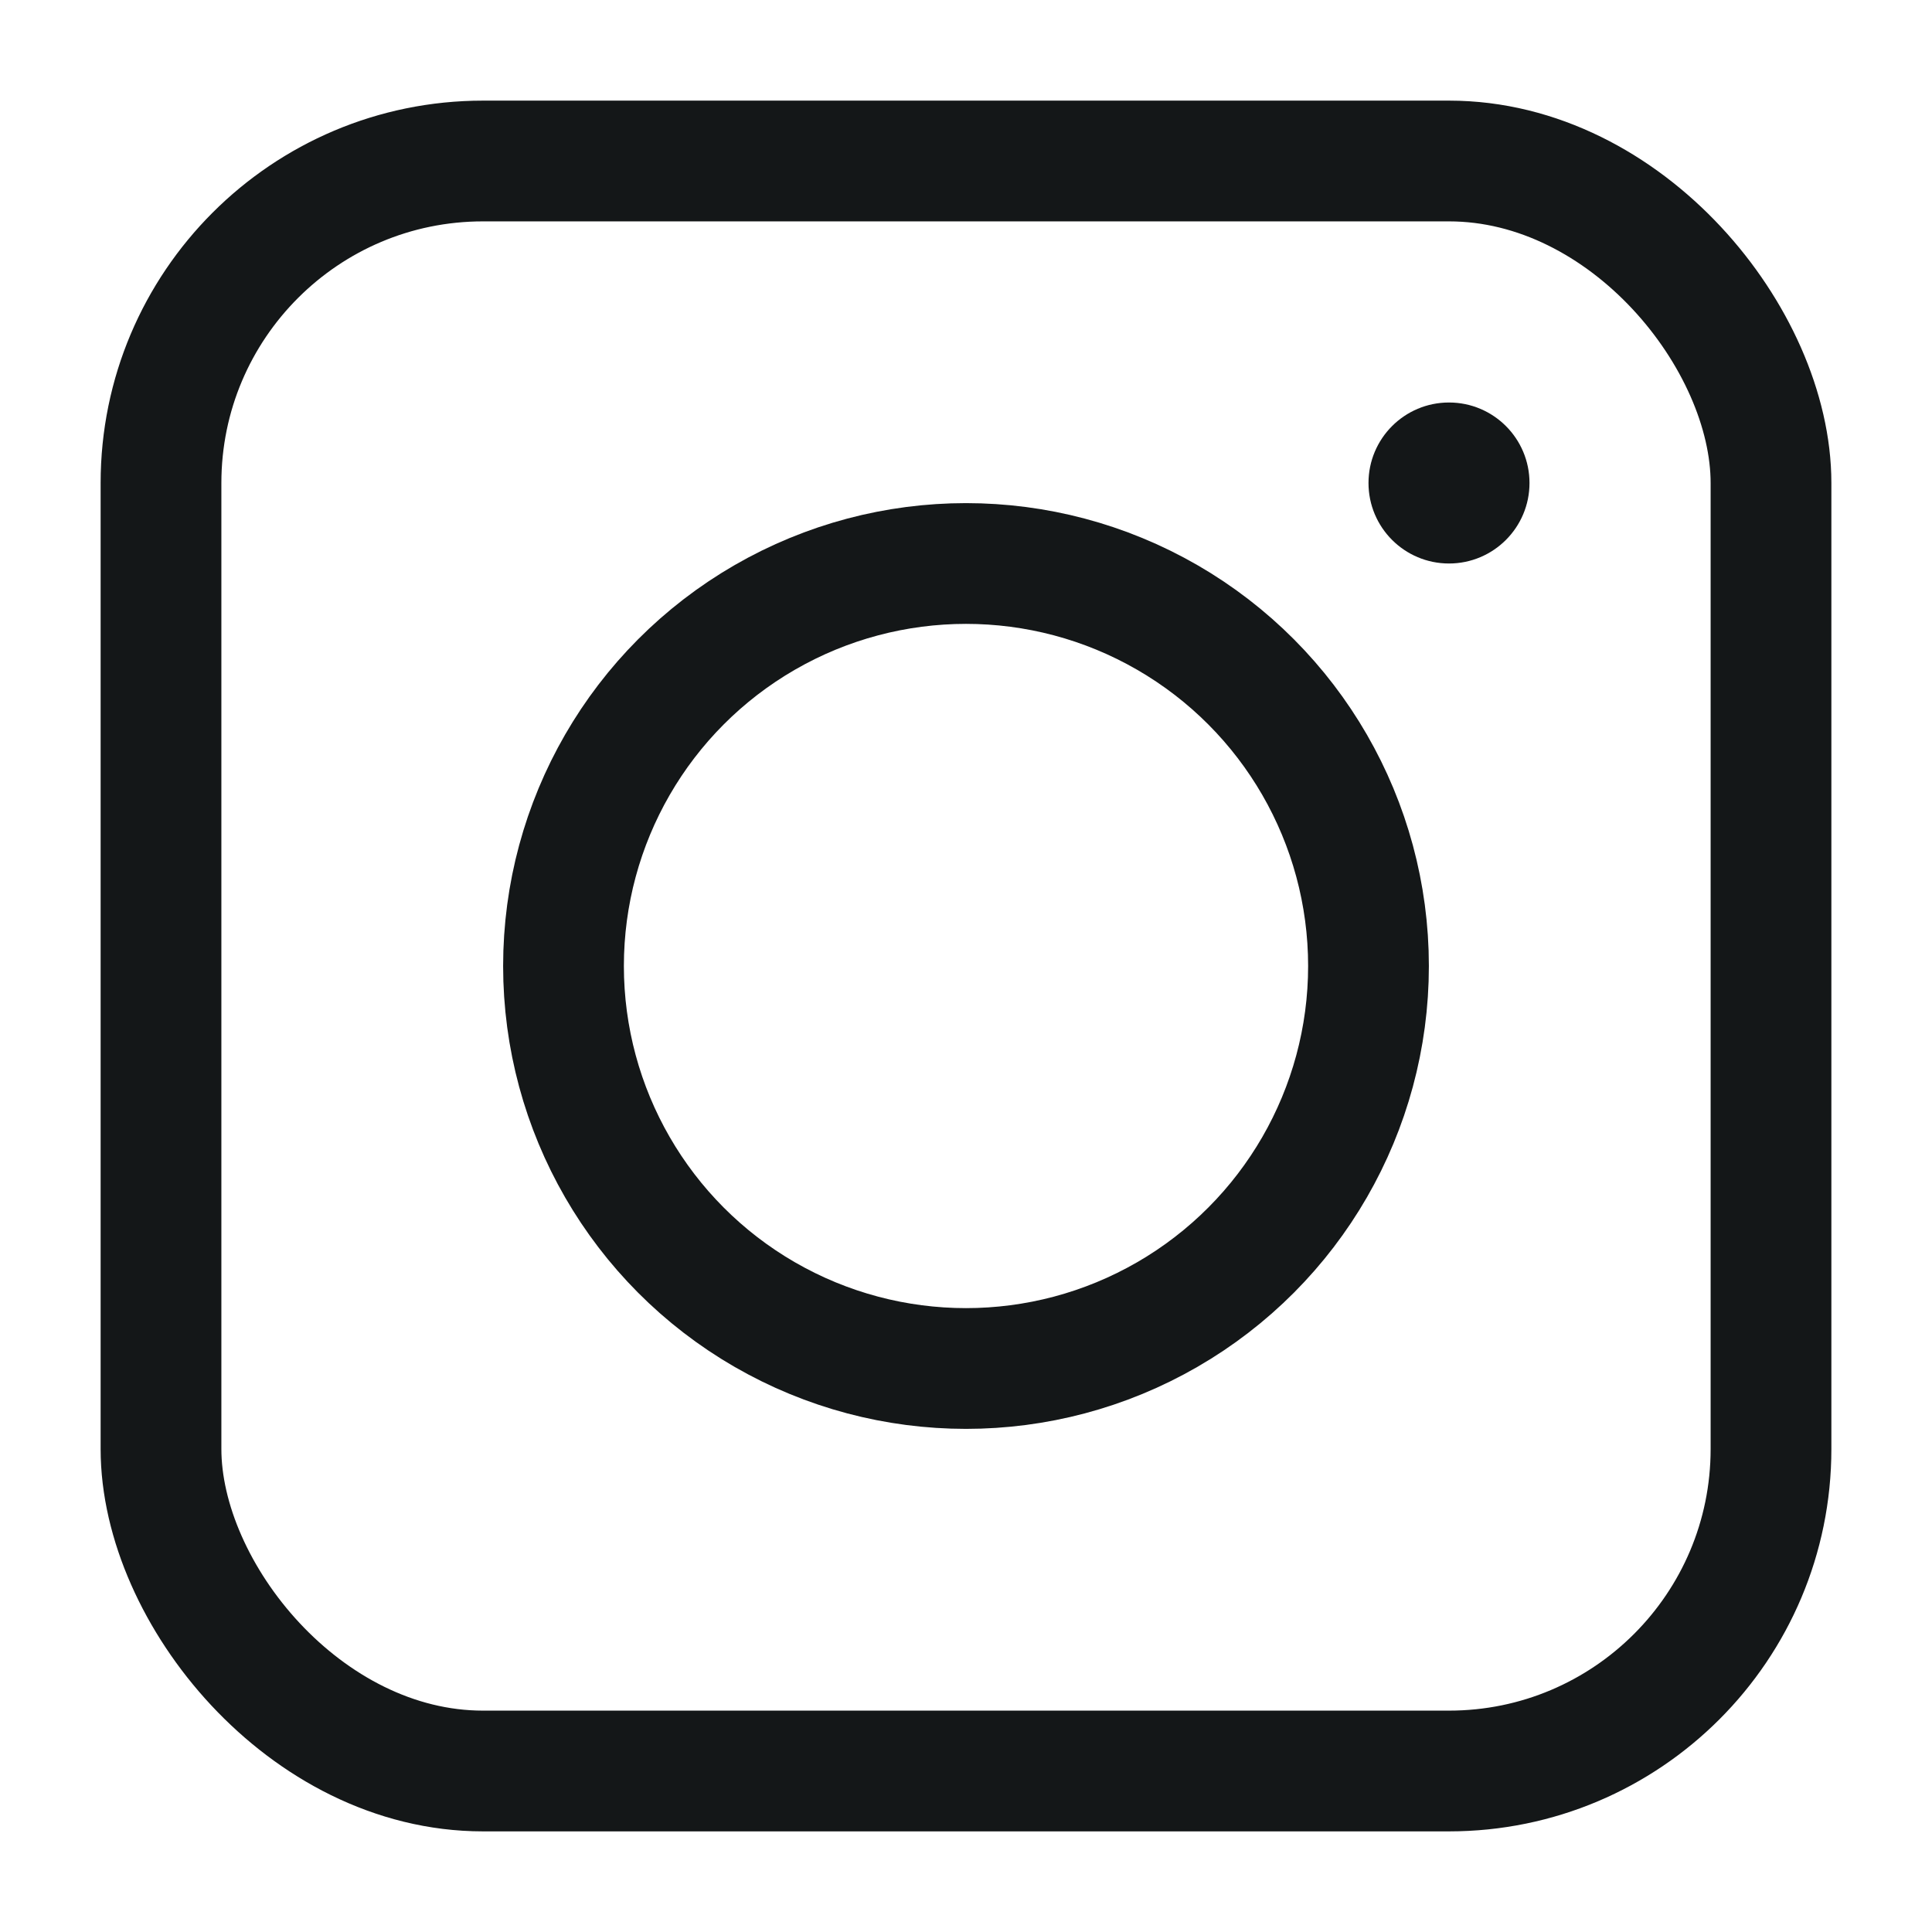
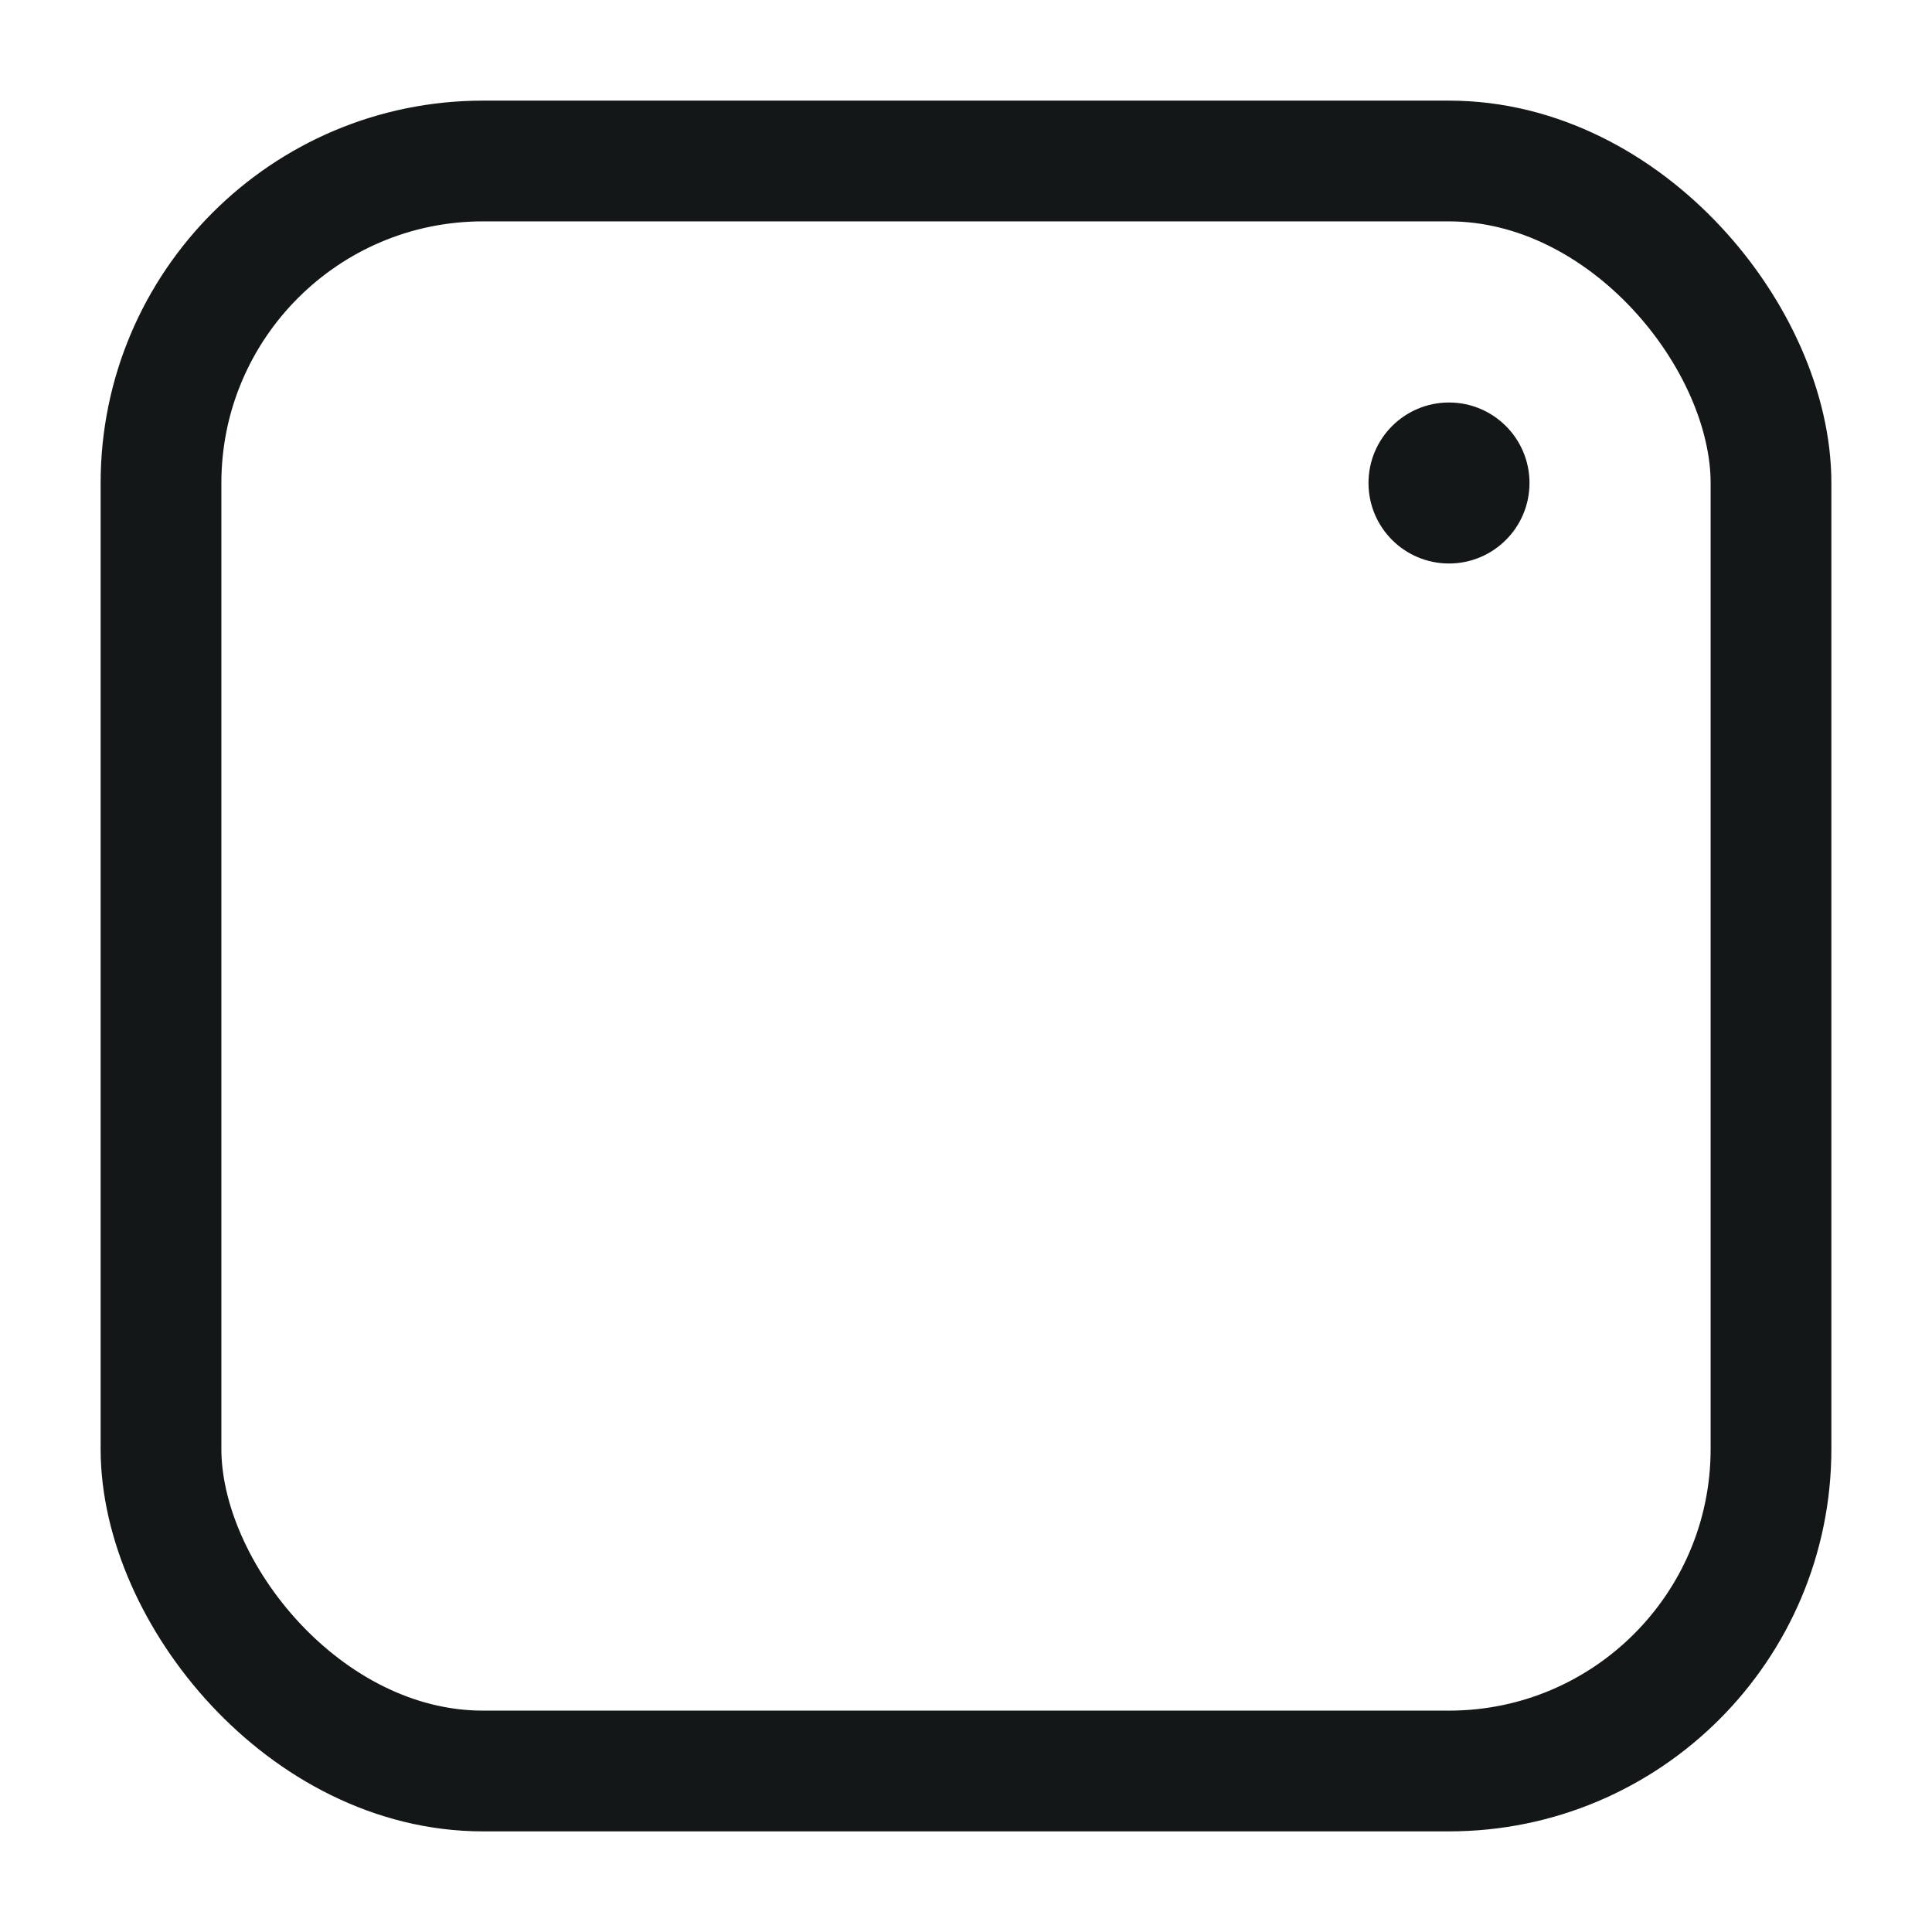
<svg xmlns="http://www.w3.org/2000/svg" width="24" height="24" viewBox="0 0 24 24" fill="none">
  <desc>
			Created with Pixso.
	</desc>
  <defs />
  <rect rx="0" width="23" height="23" transform="translate(0.5 0.5)" fill="#FFFFFF" fill-opacity="0" />
  <rect x="2" y="2" rx="4" width="20" height="20" stroke="#141718" stroke-opacity="1" stroke-width="1.5" />
  <circle cx="18" cy="6" r="1" fill="#141718" fill-opacity="1" />
-   <circle cx="12" cy="12" r="5" stroke="#141718" stroke-opacity="1" stroke-width="1.5" />
</svg>